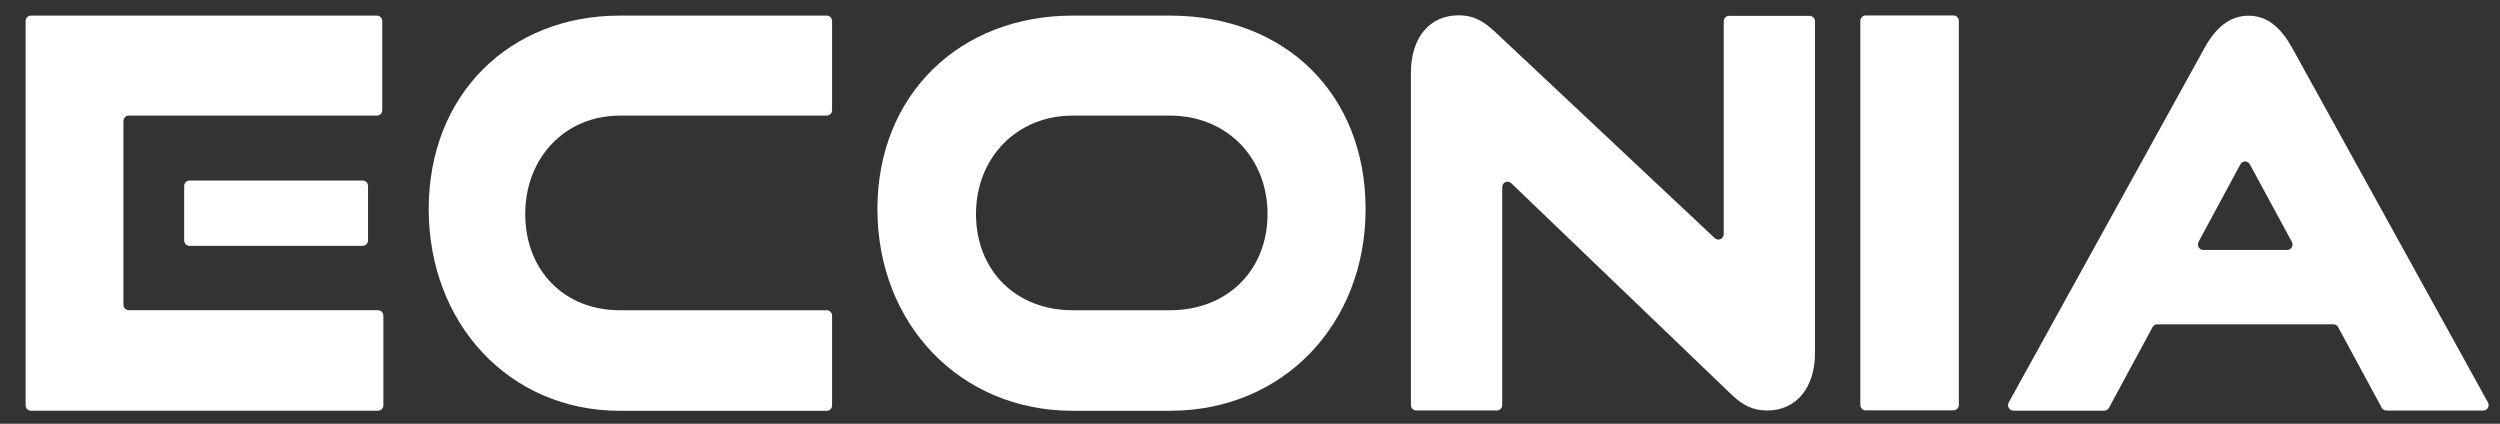
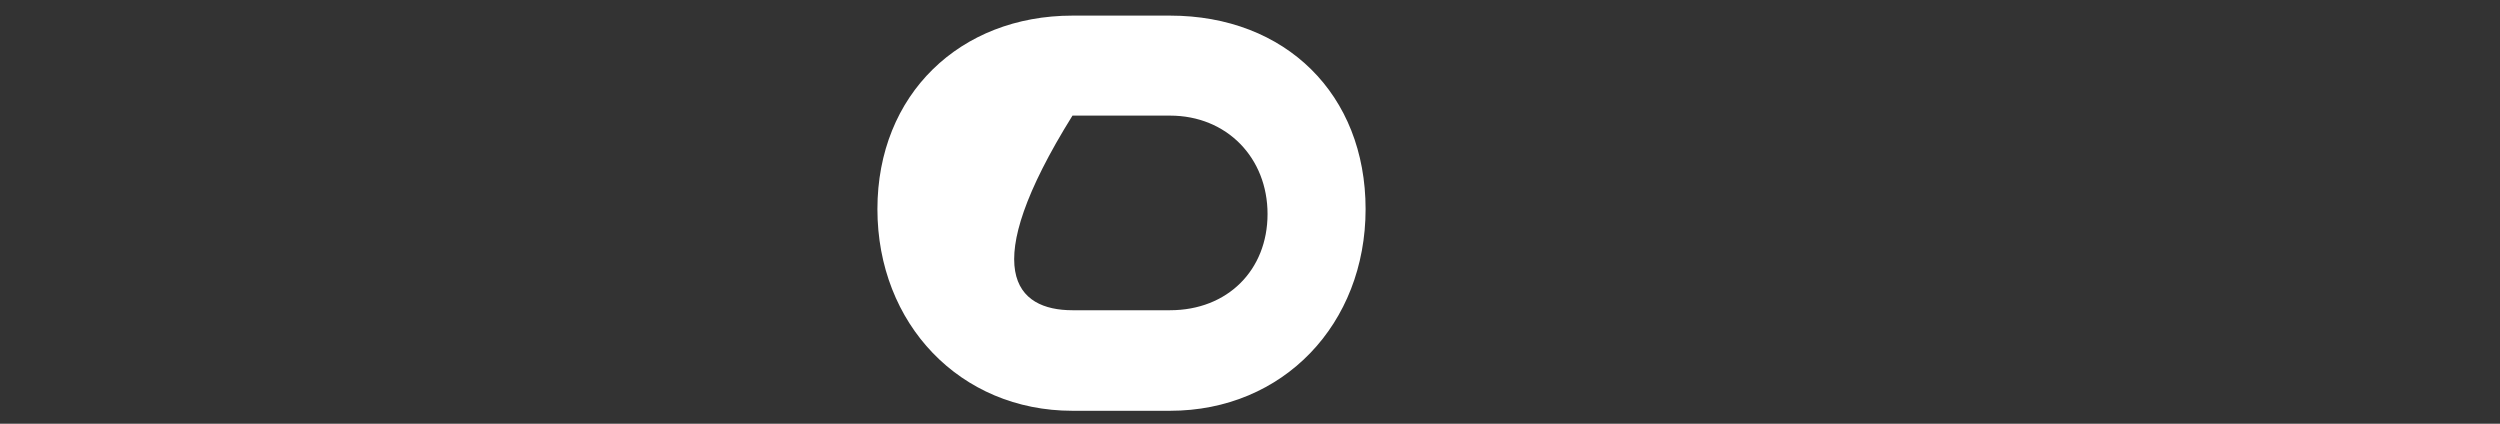
<svg xmlns="http://www.w3.org/2000/svg" width="118" height="20" viewBox="0 0 118 20" fill="none">
  <rect x="0" y="0" width="118" height="20" fill="#333333" stroke="none" />
  <g id="Logo 1" clipPath="url(#clip0_92_1045)">
-     <path id="Vector" d="M29.249 19.389C24.052 19.389 20.235 15.284 20.235 9.87C20.235 4.457 24.052 0.737 29.249 0.737H39.022C39.161 0.737 39.274 0.853 39.274 0.994V5.201C39.274 5.342 39.161 5.457 39.022 5.457H29.249C26.688 5.457 24.791 7.434 24.791 10.101C24.791 12.769 26.638 14.643 29.249 14.643H39.022C39.161 14.643 39.274 14.759 39.274 14.9V19.135C39.274 19.276 39.161 19.391 39.022 19.391H29.249V19.389Z" fill="white" />
-     <path id="Vector_2" d="M50.621 19.389C45.312 19.389 41.414 15.284 41.414 9.87C41.414 4.457 45.312 0.737 50.621 0.737H55.224C60.684 0.737 64.456 4.457 64.456 9.87C64.456 15.284 60.582 19.389 55.224 19.389H50.621ZM55.224 14.643C57.942 14.643 59.828 12.746 59.828 10.101C59.828 7.457 57.915 5.457 55.224 5.457H50.621C48.005 5.457 46.067 7.434 46.067 10.101C46.067 12.769 47.955 14.643 50.621 14.643H55.224Z" fill="white" />
-     <path id="Vector_3" d="M70.904 8.832V19.118C70.904 19.259 70.791 19.375 70.653 19.375H66.847C66.709 19.375 66.595 19.259 66.595 19.118V3.444C66.595 1.77 67.477 0.723 68.848 0.723C69.51 0.723 69.975 0.947 70.587 1.523L80.938 11.241C81.099 11.391 81.36 11.275 81.36 11.051V1.005C81.36 0.864 81.474 0.749 81.611 0.749H85.417C85.555 0.749 85.668 0.864 85.668 1.005V16.654C85.668 18.328 84.762 19.375 83.416 19.375C82.754 19.375 82.264 19.151 81.677 18.575L71.328 8.645C71.167 8.49 70.904 8.608 70.904 8.832Z" fill="white" />
-     <path id="Vector_4" d="M87.808 19.112V0.987C87.808 0.844 87.921 0.73 88.06 0.73H92.205C92.346 0.73 92.457 0.846 92.457 0.987V19.112C92.457 19.255 92.343 19.368 92.205 19.368H88.06C87.919 19.368 87.808 19.253 87.808 19.112Z" fill="white" />
-     <path id="Vector_5" d="M108.176 2.235C107.663 1.327 107.038 0.742 106.133 0.742C105.229 0.742 104.578 1.324 104.069 2.235L94.811 18.998C94.717 19.169 94.839 19.382 95.031 19.382H99.325C99.418 19.382 99.501 19.331 99.544 19.248L101.6 15.441C101.645 15.36 101.729 15.307 101.82 15.307H110.139C110.229 15.307 110.315 15.357 110.358 15.438L112.418 19.245C112.464 19.326 112.548 19.377 112.638 19.377H117.21C117.403 19.377 117.525 19.165 117.43 18.993L108.176 2.235ZM103.771 11.416L105.748 7.753C105.843 7.575 106.093 7.575 106.19 7.753L108.176 11.416C108.268 11.587 108.146 11.798 107.956 11.798H103.993C103.801 11.798 103.681 11.587 103.774 11.416H103.771Z" fill="white" />
-     <path id="Vector_6" d="M17.118 11.604H8.945C8.807 11.604 8.693 11.488 8.693 11.347V8.777C8.693 8.636 8.807 8.52 8.945 8.52H17.118C17.256 8.52 17.37 8.636 17.37 8.777V11.347C17.37 11.488 17.256 11.604 17.118 11.604ZM1.209 19.13V0.994C1.209 0.851 1.322 0.737 1.461 0.737H17.791C17.93 0.737 18.043 0.853 18.043 0.994V5.201C18.043 5.342 17.93 5.457 17.791 5.457H6.078C5.939 5.457 5.826 5.573 5.826 5.714V14.384C5.826 14.525 5.939 14.641 6.078 14.641H17.843C17.982 14.641 18.095 14.757 18.095 14.898V19.13C18.095 19.271 17.982 19.387 17.843 19.387H1.461C1.322 19.387 1.209 19.271 1.209 19.13Z" fill="white" />
+     <path id="Vector_2" d="M50.621 19.389C45.312 19.389 41.414 15.284 41.414 9.87C41.414 4.457 45.312 0.737 50.621 0.737H55.224C60.684 0.737 64.456 4.457 64.456 9.87C64.456 15.284 60.582 19.389 55.224 19.389H50.621ZM55.224 14.643C57.942 14.643 59.828 12.746 59.828 10.101C59.828 7.457 57.915 5.457 55.224 5.457H50.621C46.067 12.769 47.955 14.643 50.621 14.643H55.224Z" fill="white" />
  </g>
  <defs>
    <clipPath id="clip0_92_1045">
      <rect width="117" height="19" fill="white" transform="translate(0.942 0.501)" />
    </clipPath>
  </defs>
</svg>